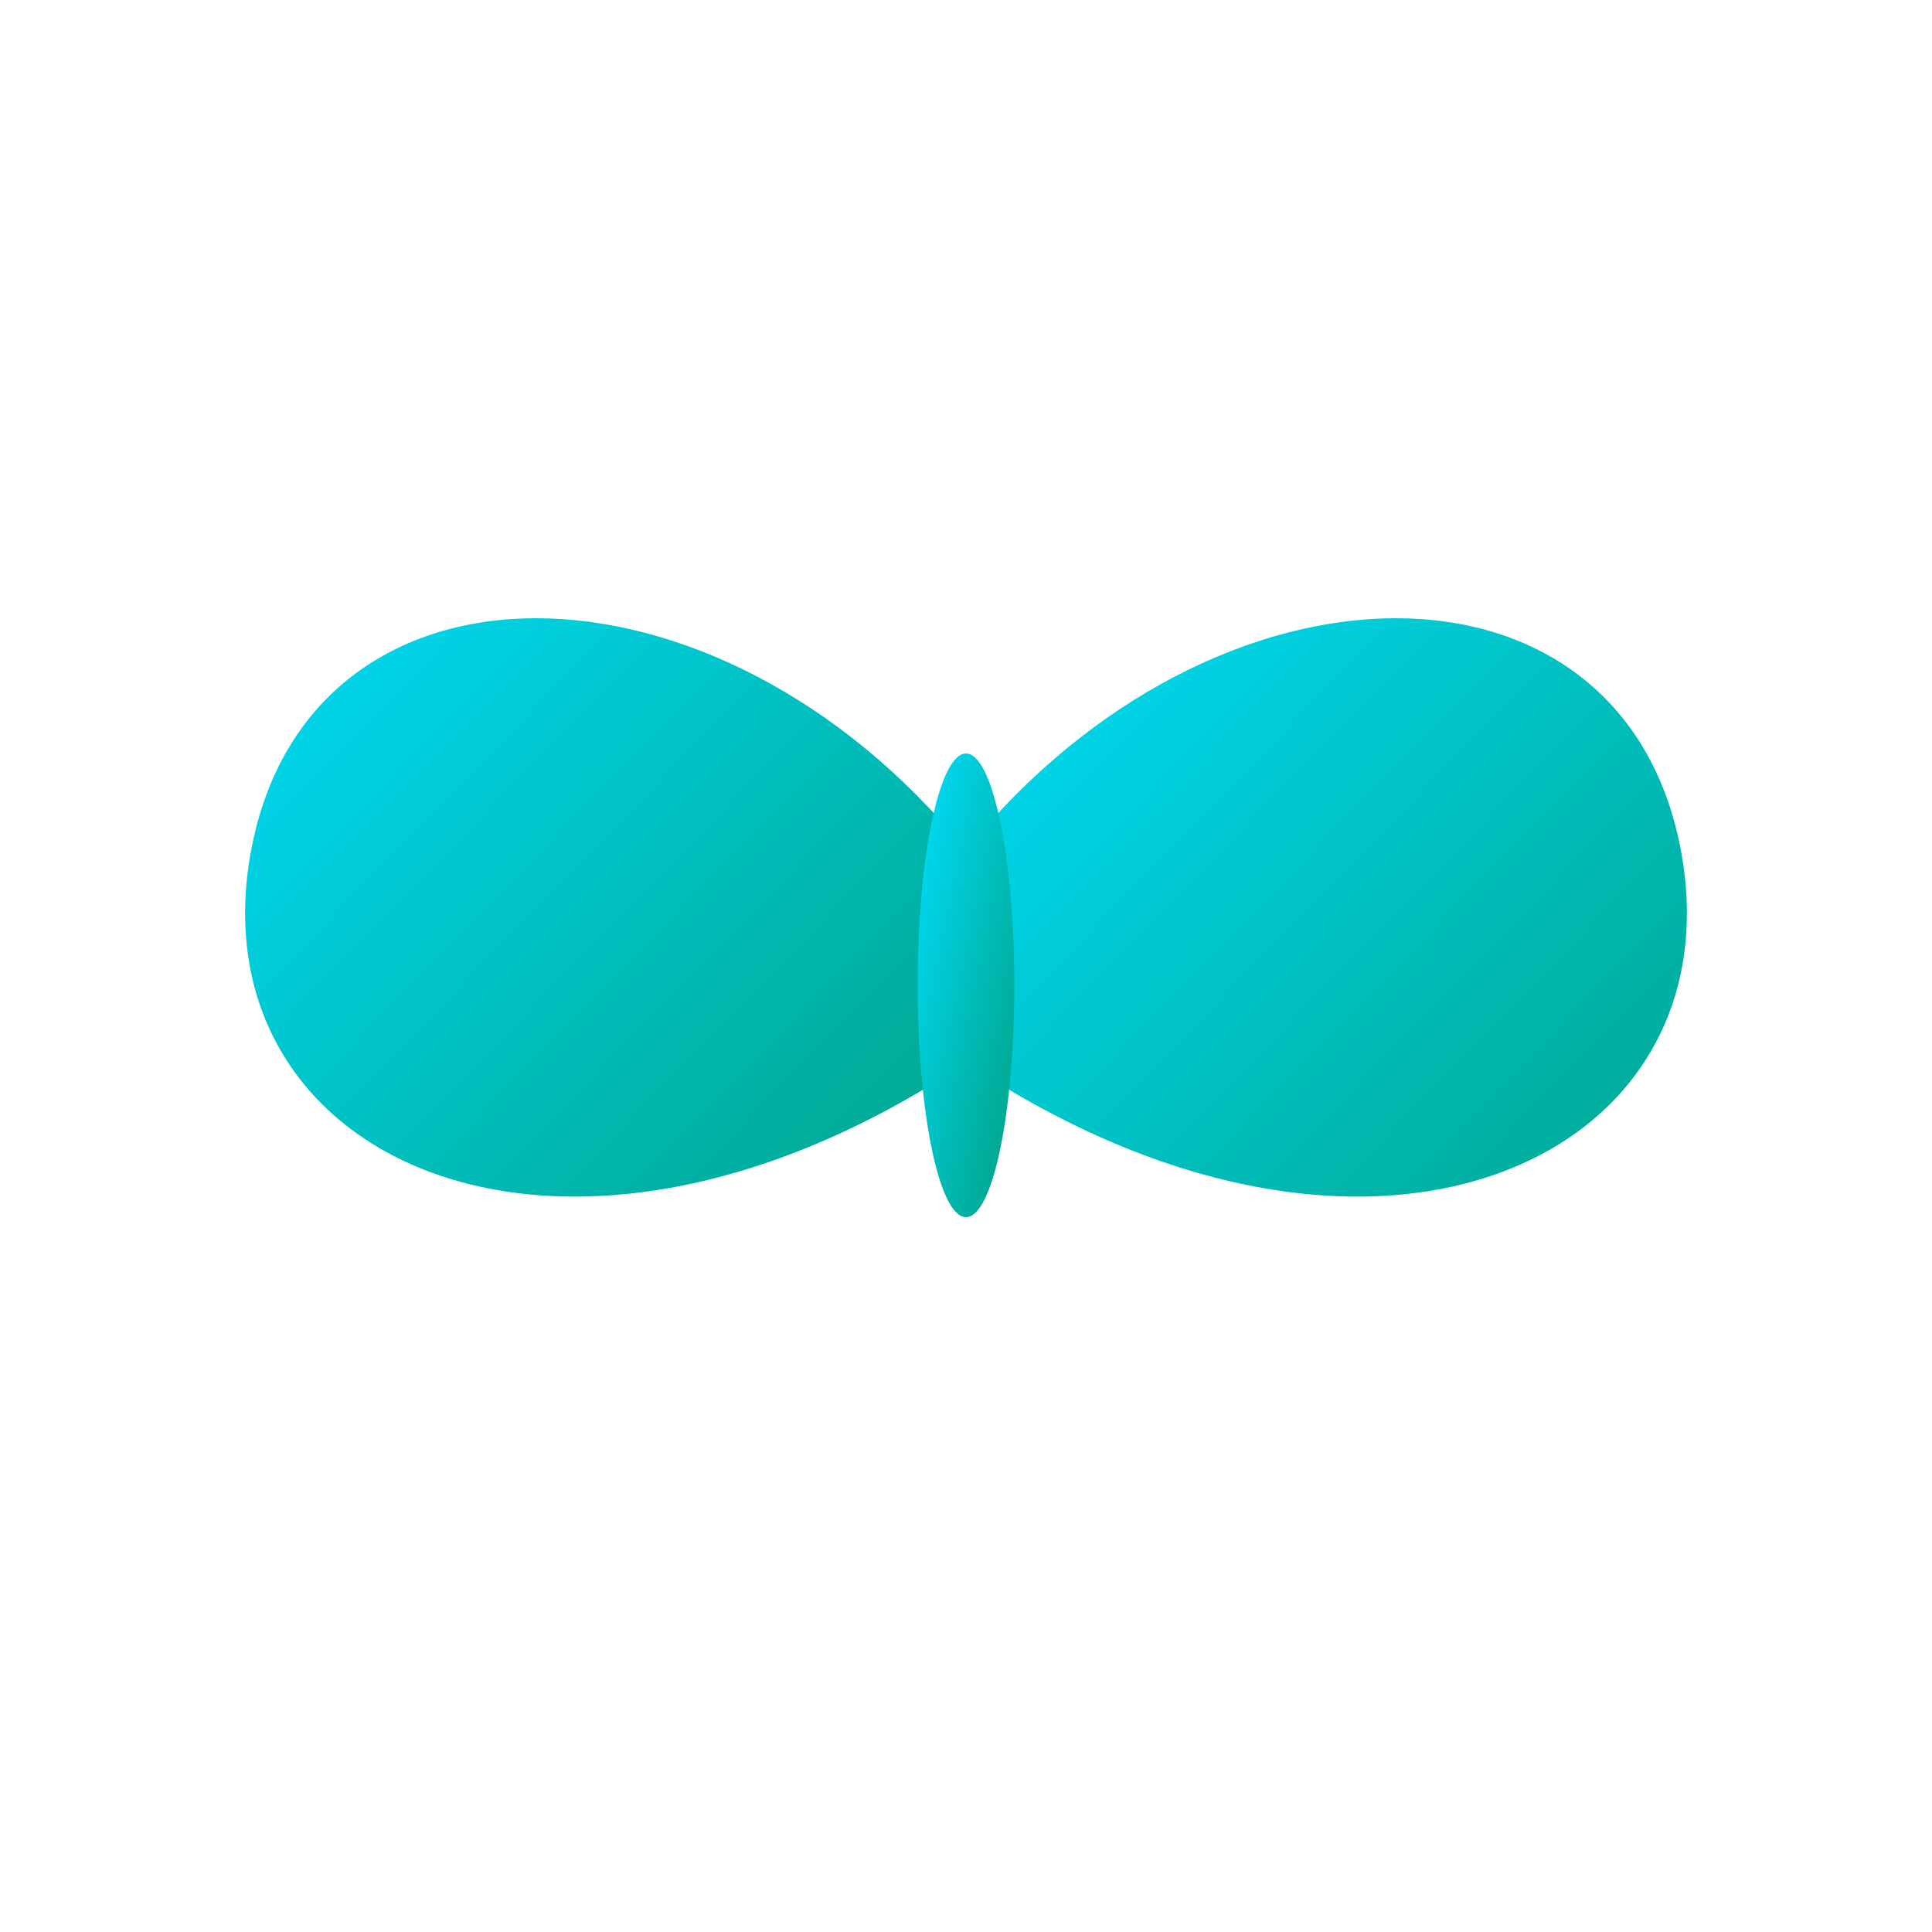
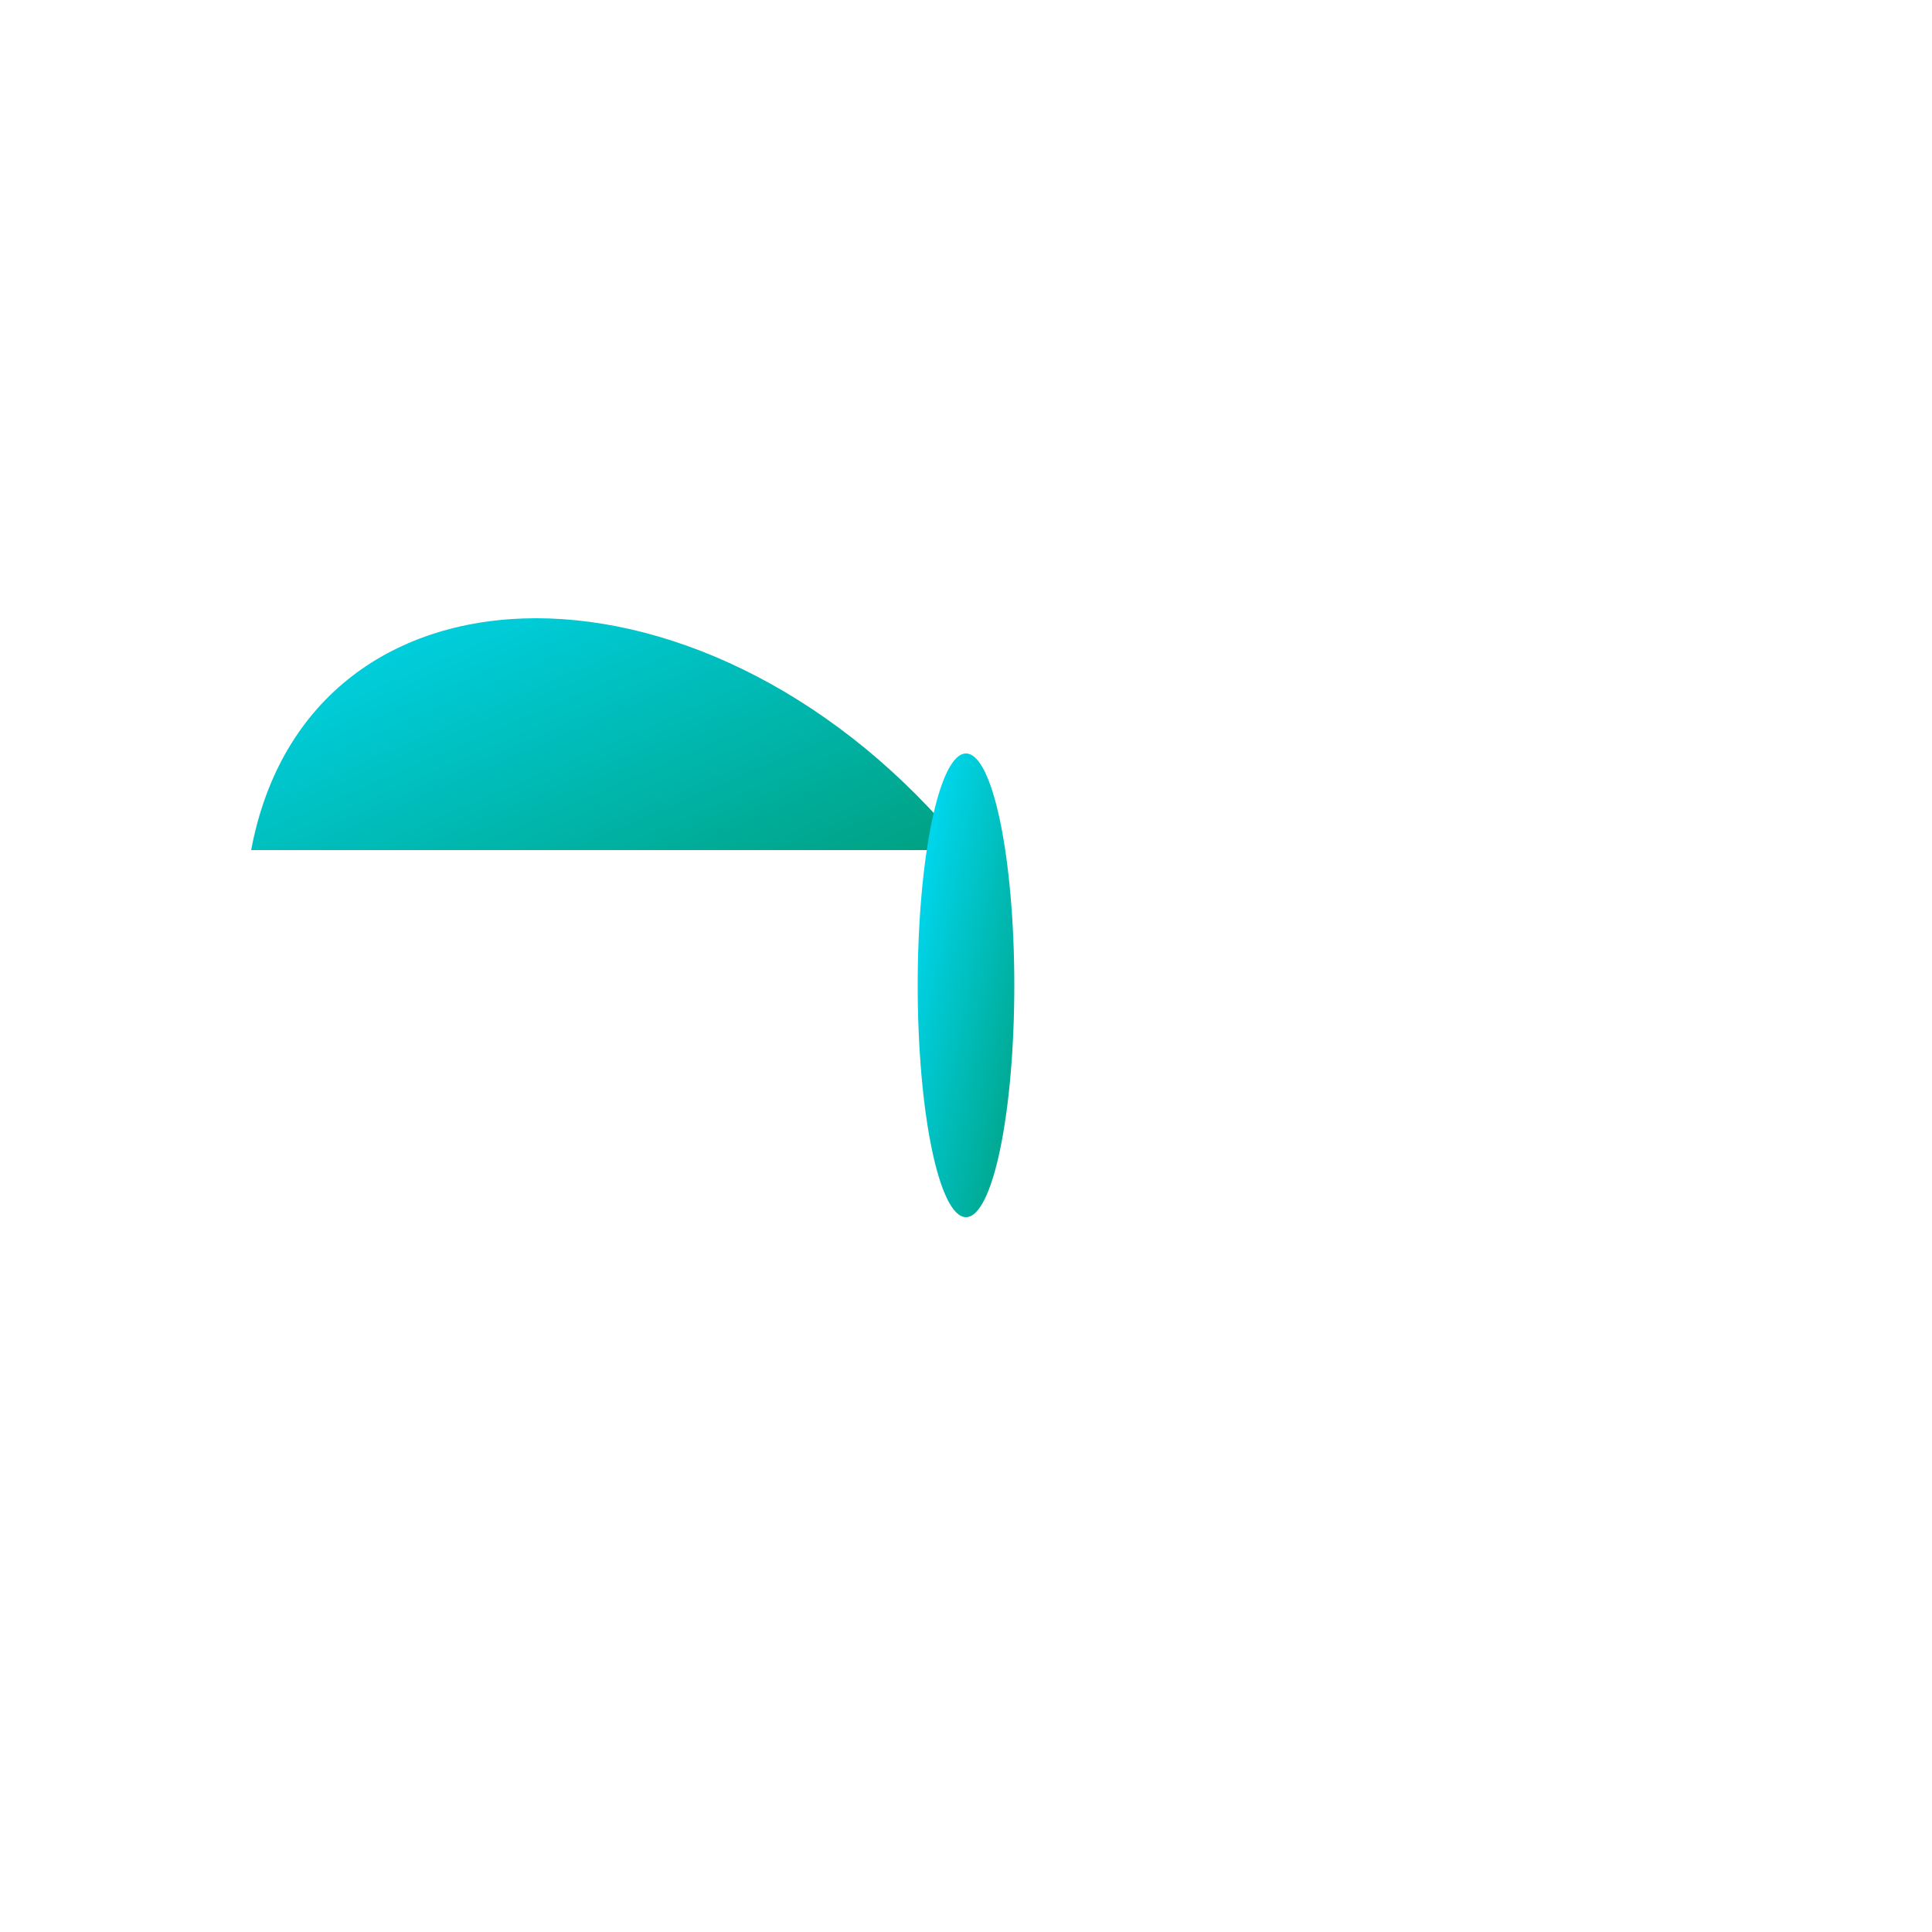
<svg xmlns="http://www.w3.org/2000/svg" viewBox="0 0 100 100">
  <defs>
    <linearGradient id="g" x1="0%" y1="0%" x2="100%" y2="100%">
      <stop offset="0%" stop-color="#00DFFF" />
      <stop offset="100%" stop-color="#00A080" />
    </linearGradient>
  </defs>
-   <path d="M50,44 C37,28 16,28 13,44 C10,60 29,69 50,55 Z" fill="url(#g)" />
-   <path d="M50,44 C63,28 84,28 87,44 C90,60 71,69 50,55 Z" fill="url(#g)" />
+   <path d="M50,44 C37,28 16,28 13,44 Z" fill="url(#g)" />
  <ellipse cx="50" cy="51" rx="2.5" ry="12" fill="url(#g)" />
</svg>